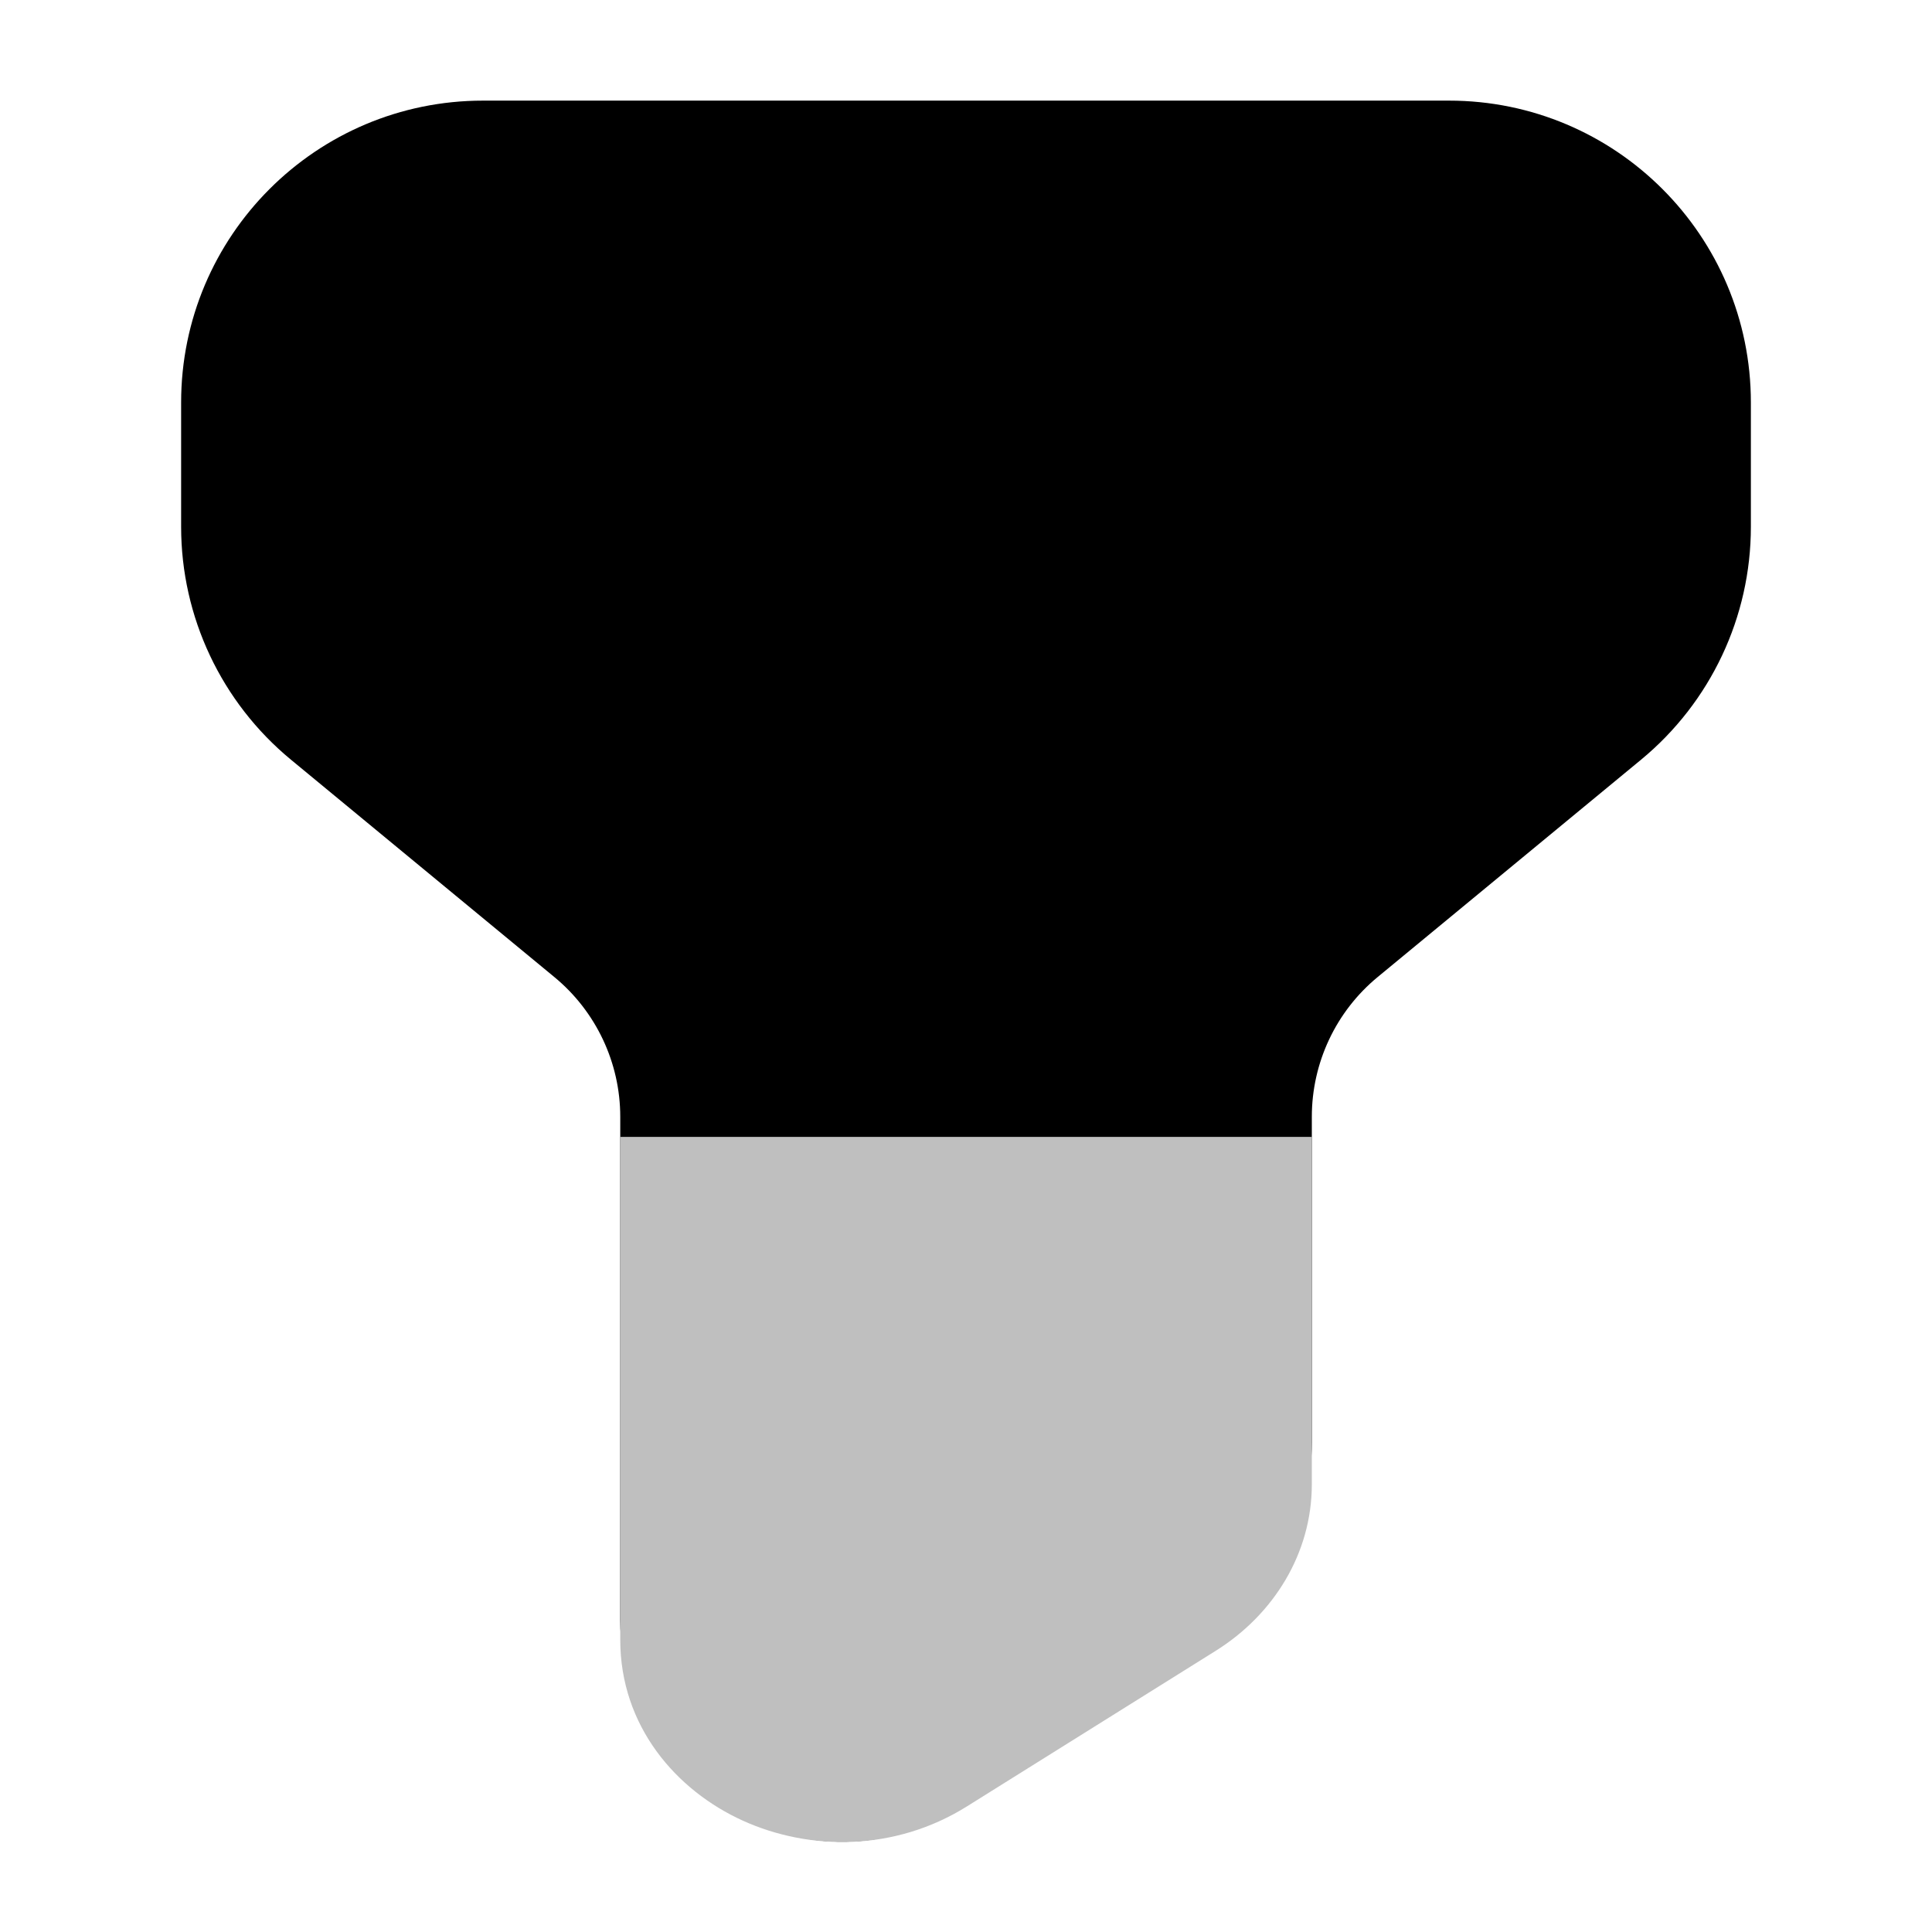
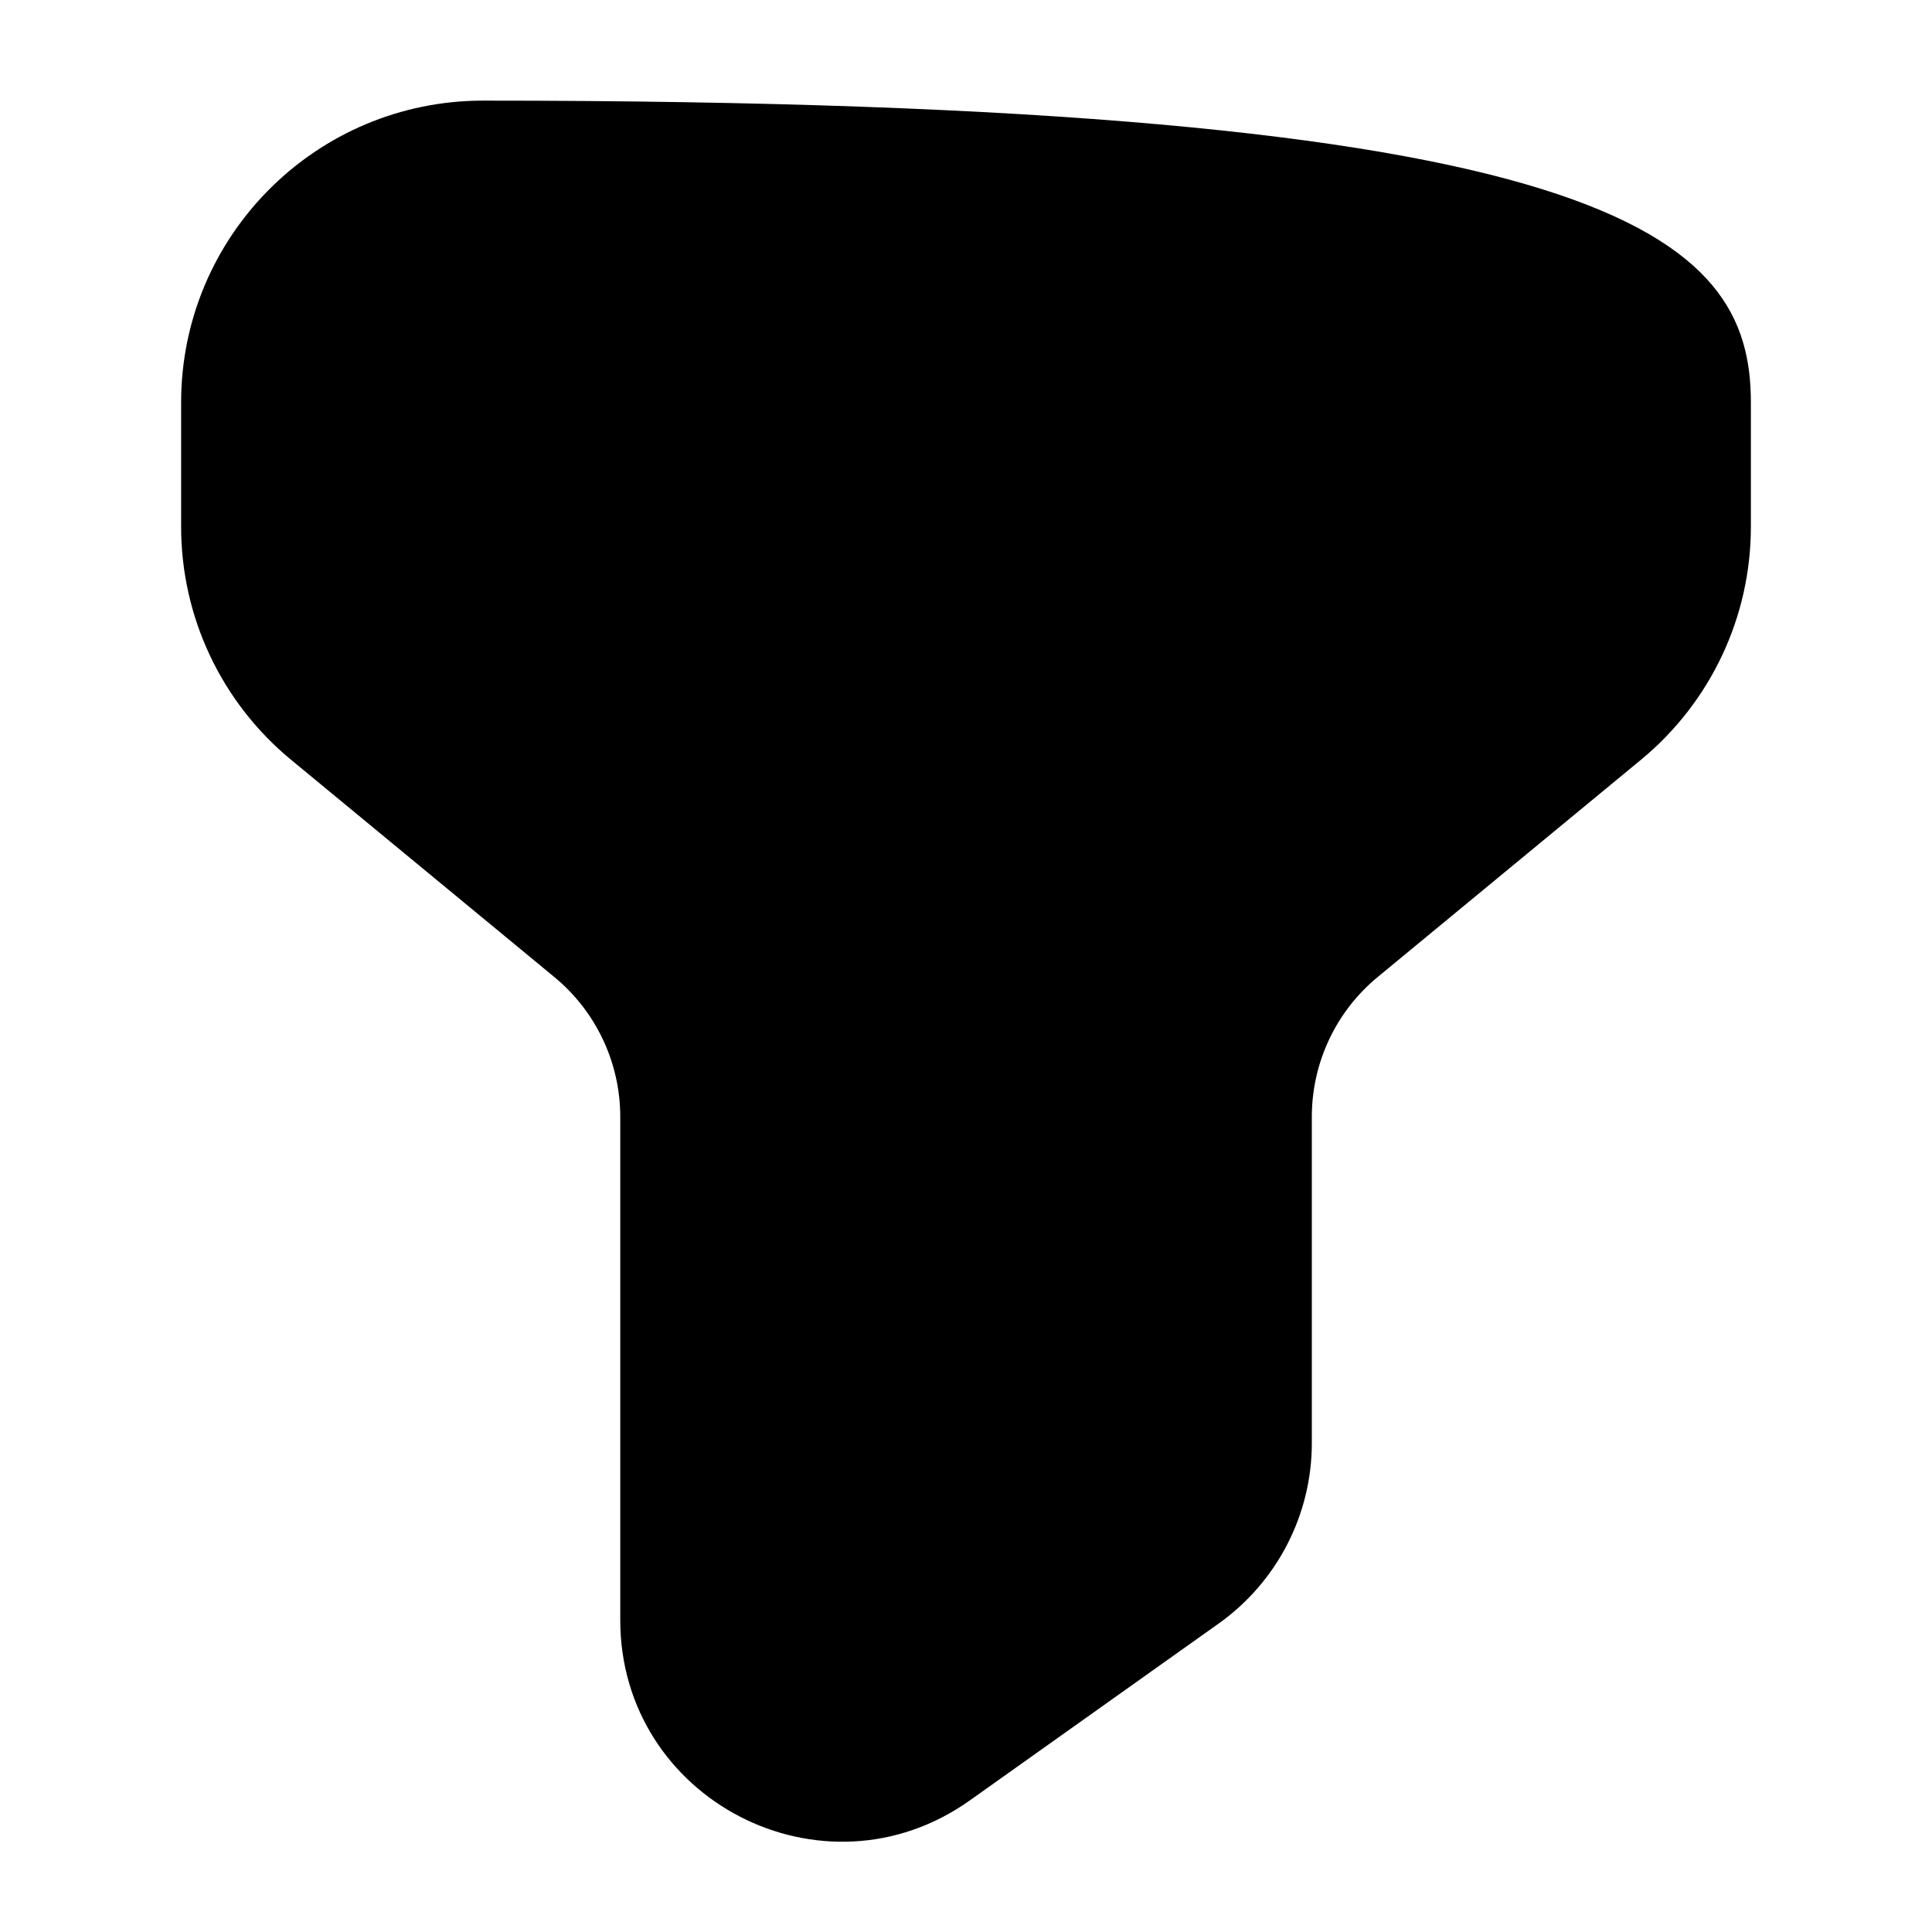
<svg xmlns="http://www.w3.org/2000/svg" width="800px" height="800px" viewBox="0 0 24 24" fill="none">
  <g id="style=bulk">
    <g id="filter">
-       <path id="vector (Stroke)" fill-rule="evenodd" clip-rule="evenodd" d="M2.25 5C2.25 2.929 3.929 1.25 6 1.25H18C20.071 1.25 21.75 2.929 21.75 5V6.544C21.75 7.664 21.25 8.724 20.386 9.437L17.114 12.137C16.596 12.564 16.296 13.201 16.296 13.873V17.926C16.296 18.817 15.864 19.652 15.139 20.168L12.048 22.365C10.227 23.66 7.705 22.358 7.705 20.124V13.873C7.705 13.201 7.404 12.564 6.886 12.137L3.614 9.437C2.75 8.724 2.25 7.664 2.25 6.544V5Z" fill="#000000" />
-       <path id="vector (Stroke)_2" fill-rule="evenodd" clip-rule="evenodd" d="M7.705 14.123H16.296V18.438C16.296 19.293 15.825 20.055 15.102 20.507L12.011 22.44C11.116 23 10.058 22.993 9.228 22.617C8.397 22.24 7.705 21.441 7.705 20.37V14.123Z" fill="#BFBFBF" />
+       <path id="vector (Stroke)" fill-rule="evenodd" clip-rule="evenodd" d="M2.25 5C2.25 2.929 3.929 1.25 6 1.25C20.071 1.25 21.75 2.929 21.75 5V6.544C21.75 7.664 21.25 8.724 20.386 9.437L17.114 12.137C16.596 12.564 16.296 13.201 16.296 13.873V17.926C16.296 18.817 15.864 19.652 15.139 20.168L12.048 22.365C10.227 23.66 7.705 22.358 7.705 20.124V13.873C7.705 13.201 7.404 12.564 6.886 12.137L3.614 9.437C2.75 8.724 2.25 7.664 2.25 6.544V5Z" fill="#000000" />
    </g>
  </g>
</svg>